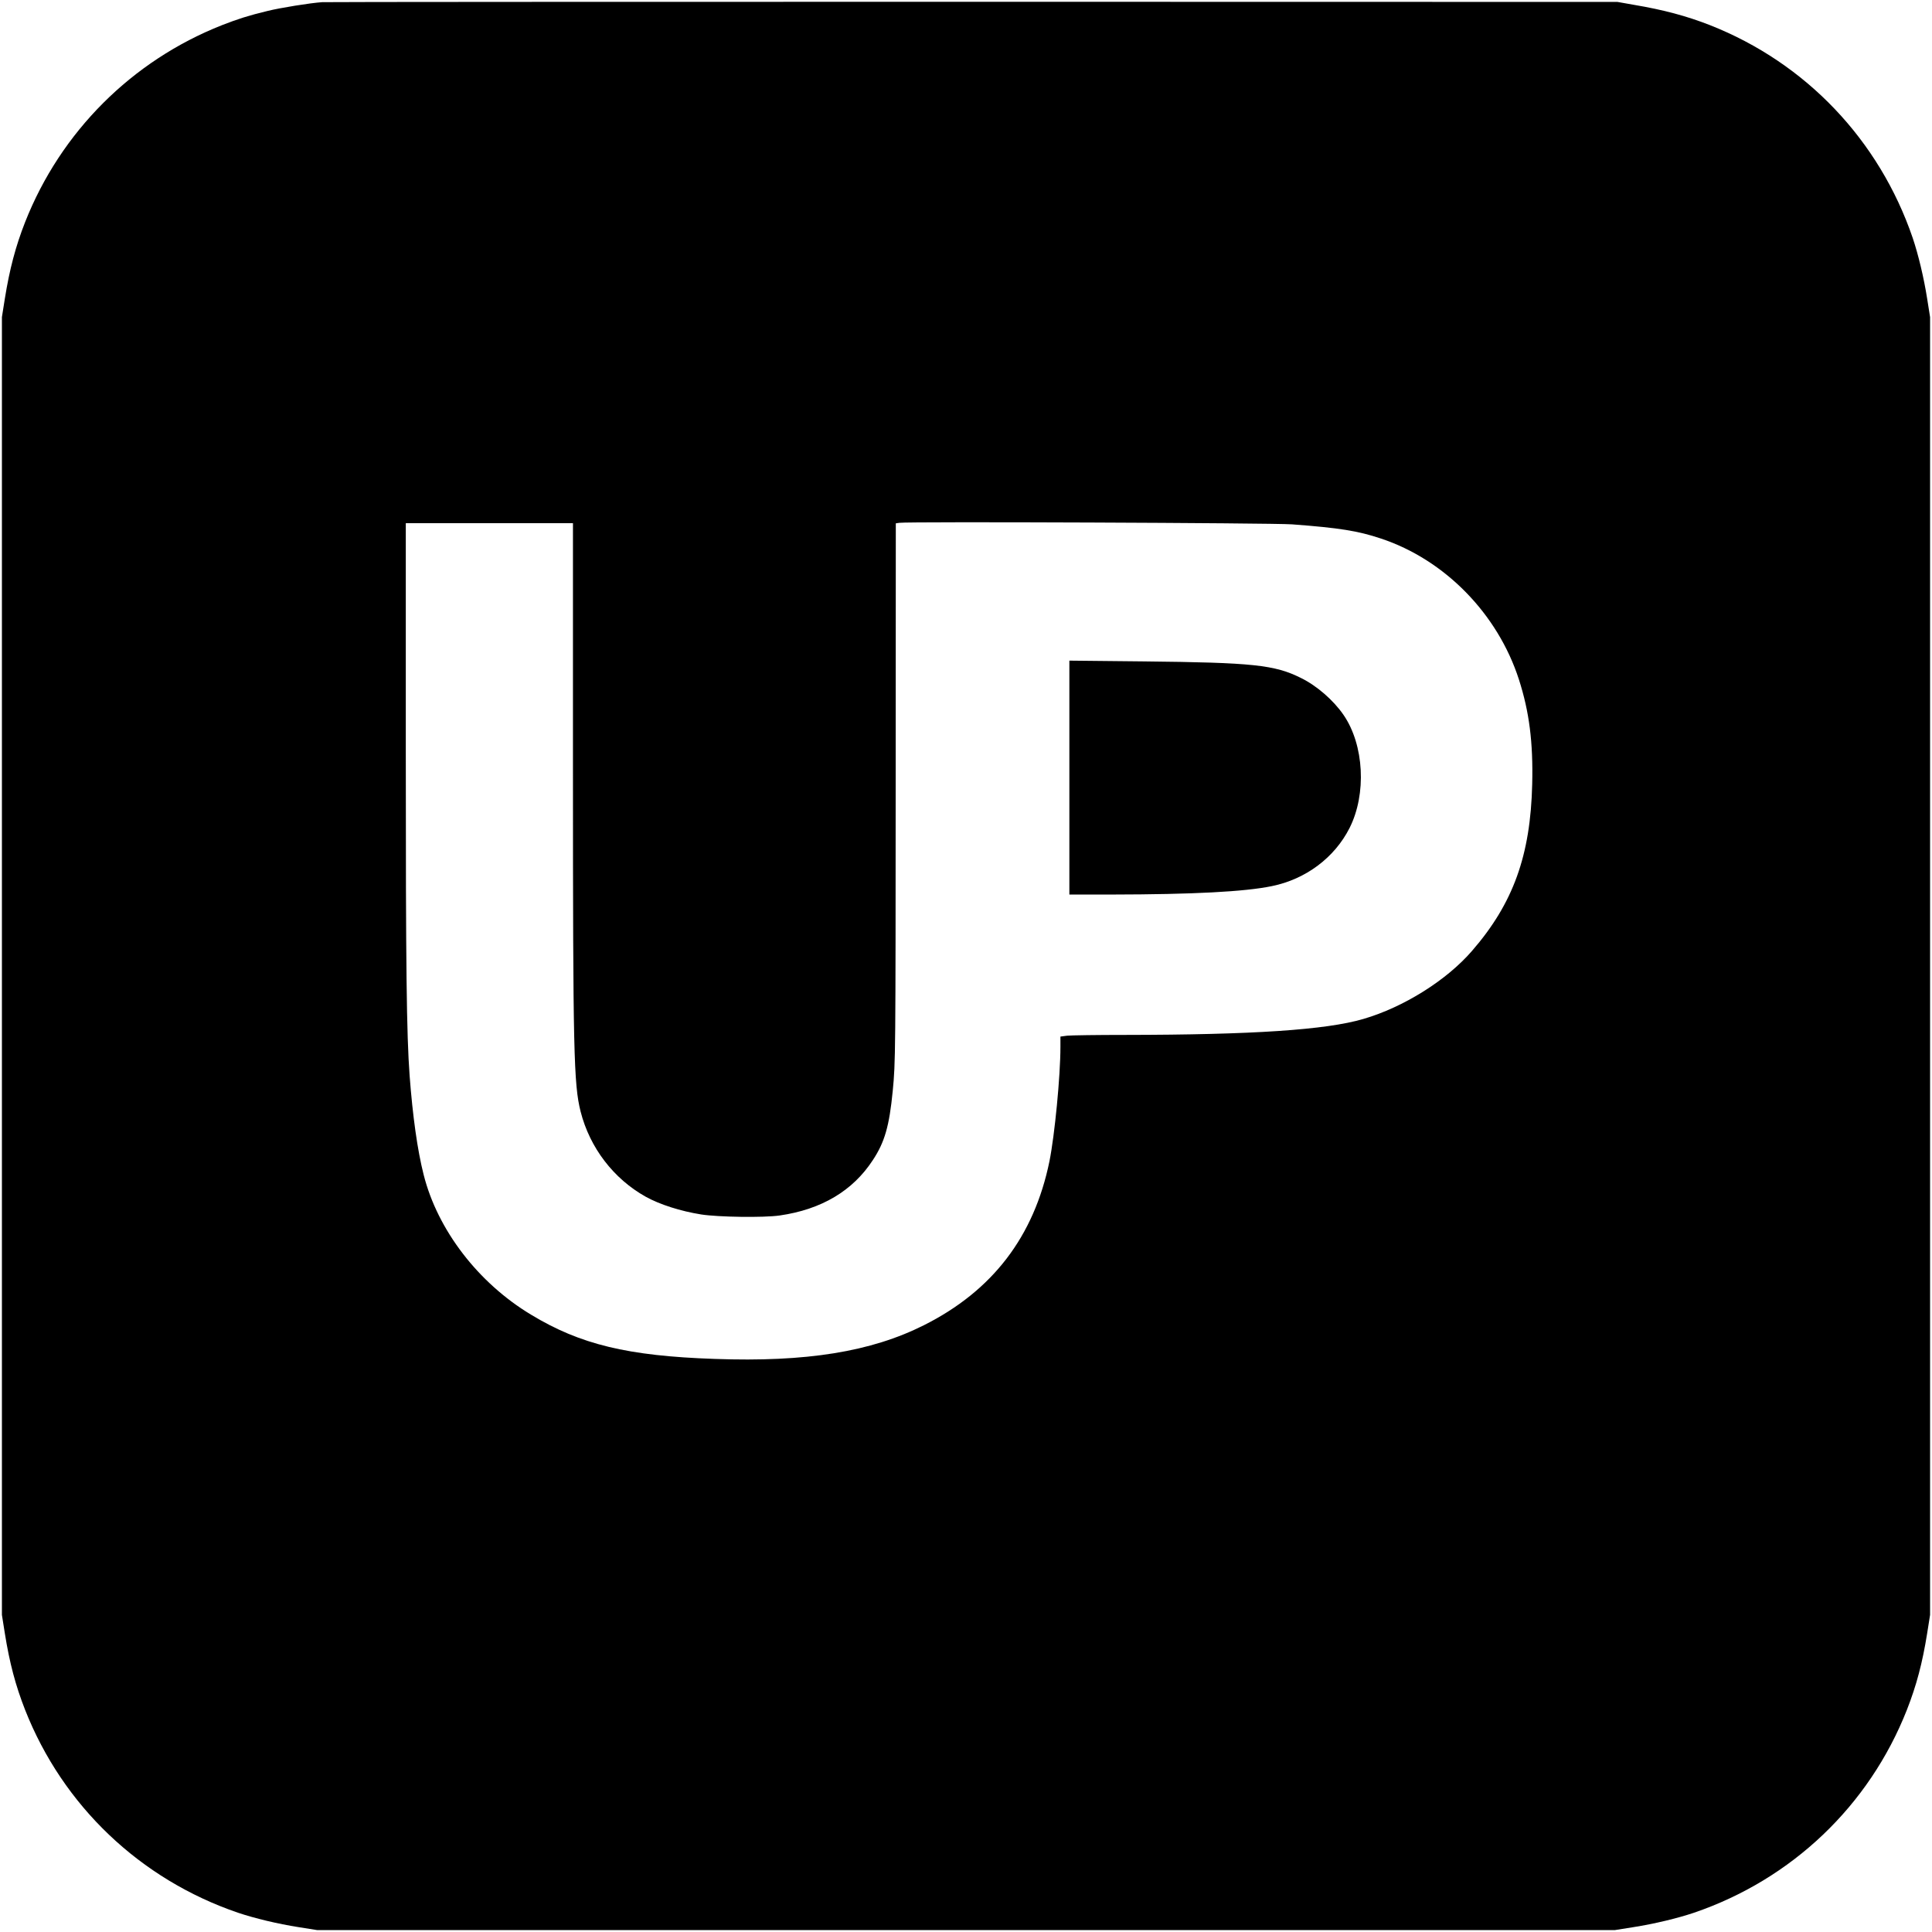
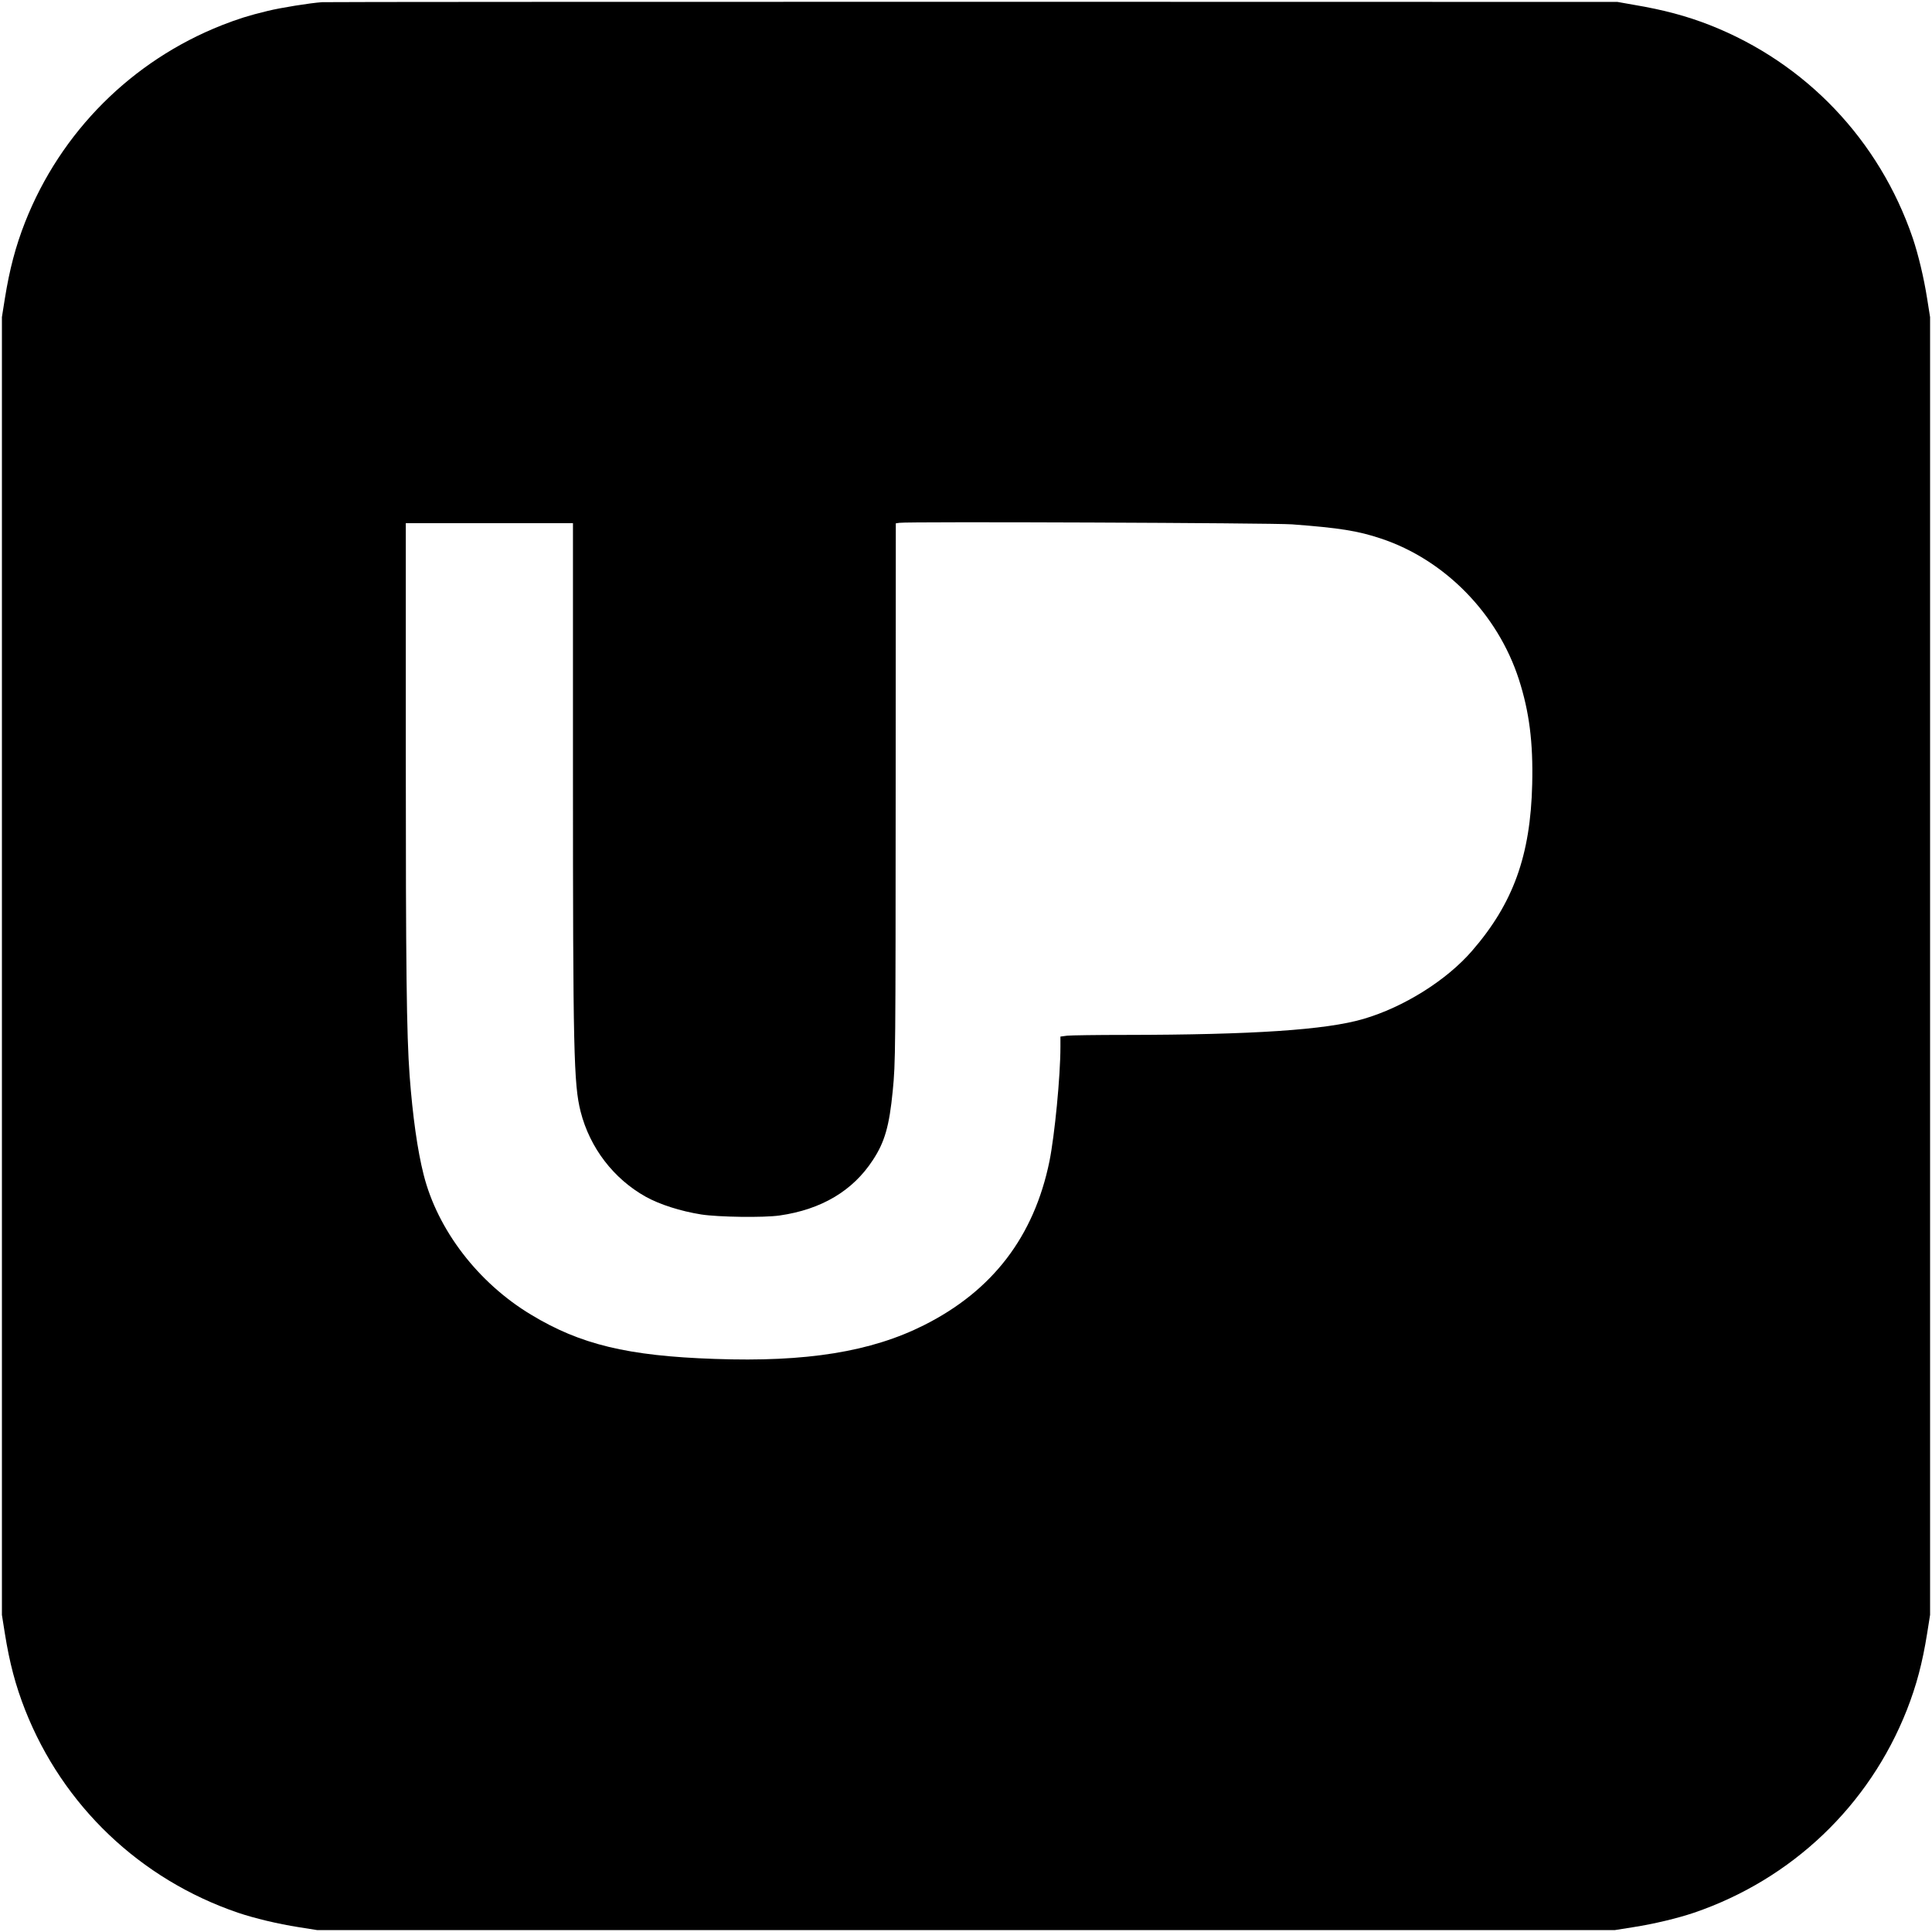
<svg xmlns="http://www.w3.org/2000/svg" version="1.0" width="1514pt" height="1514pt" viewBox="0 0 1514 1514" preserveAspectRatio="xMidYMid meet">
  <g transform="translate(0,1514) scale(0.1,-0.1)" fill="#000000" stroke="none">
    <path d="M2525 15123 c-92 -6 -329 -44 -429 -69 -149 -36 -230 -62 -356 -111 -707 -279 -1264 -836 -1543 -1543 -75 -191 -122 -370 -159 -600 l-23 -145 0 -5085 0 -5085 23 -145 c37 -232 84 -409 159 -600 296 -751 901 -1327 1668 -1589 131 -44 310 -87 475 -113 l145 -23 5085 0 5085 0 145 23 c165 26 344 69 475 113 767 262 1372 838 1668 1589 75 191 122 368 159 600 l23 145 0 5085 0 5085 -23 145 c-26 165 -69 344 -113 475 -262 767 -837 1372 -1589 1668 -181 71 -363 120 -595 159 l-130 23 -5050 1 c-2777 0 -5072 -1 -5100 -3z m7600 -4092 c373 -28 516 -51 696 -111 501 -166 916 -590 1082 -1105 81 -252 112 -492 104 -820 -13 -559 -149 -935 -472 -1307 -200 -231 -536 -441 -851 -533 -293 -86 -867 -124 -1864 -125 -223 0 -429 -3 -457 -6 l-53 -7 0 -81 c0 -228 -45 -692 -86 -896 -121 -590 -446 -1015 -984 -1285 -414 -208 -920 -290 -1640 -264 -680 23 -1053 113 -1439 347 -414 249 -732 664 -841 1096 -49 193 -86 459 -110 776 -24 330 -30 834 -30 2538 l0 1792 655 0 655 0 0 -1942 c0 -2202 6 -2454 60 -2669 72 -283 258 -526 510 -667 110 -61 272 -113 435 -139 136 -21 489 -26 615 -8 327 47 573 193 730 434 93 141 129 266 156 543 22 227 22 268 23 2475 l1 1972 28 4 c63 11 2931 -1 3077 -12z" />
-     <path d="M8380 9047 l0 -917 333 0 c637 1 1041 22 1254 66 266 54 492 224 609 456 134 266 114 650 -47 885 -78 114 -209 229 -334 290 -206 103 -377 121 -1232 130 l-583 6 0 -916z" />
  </g>
</svg>